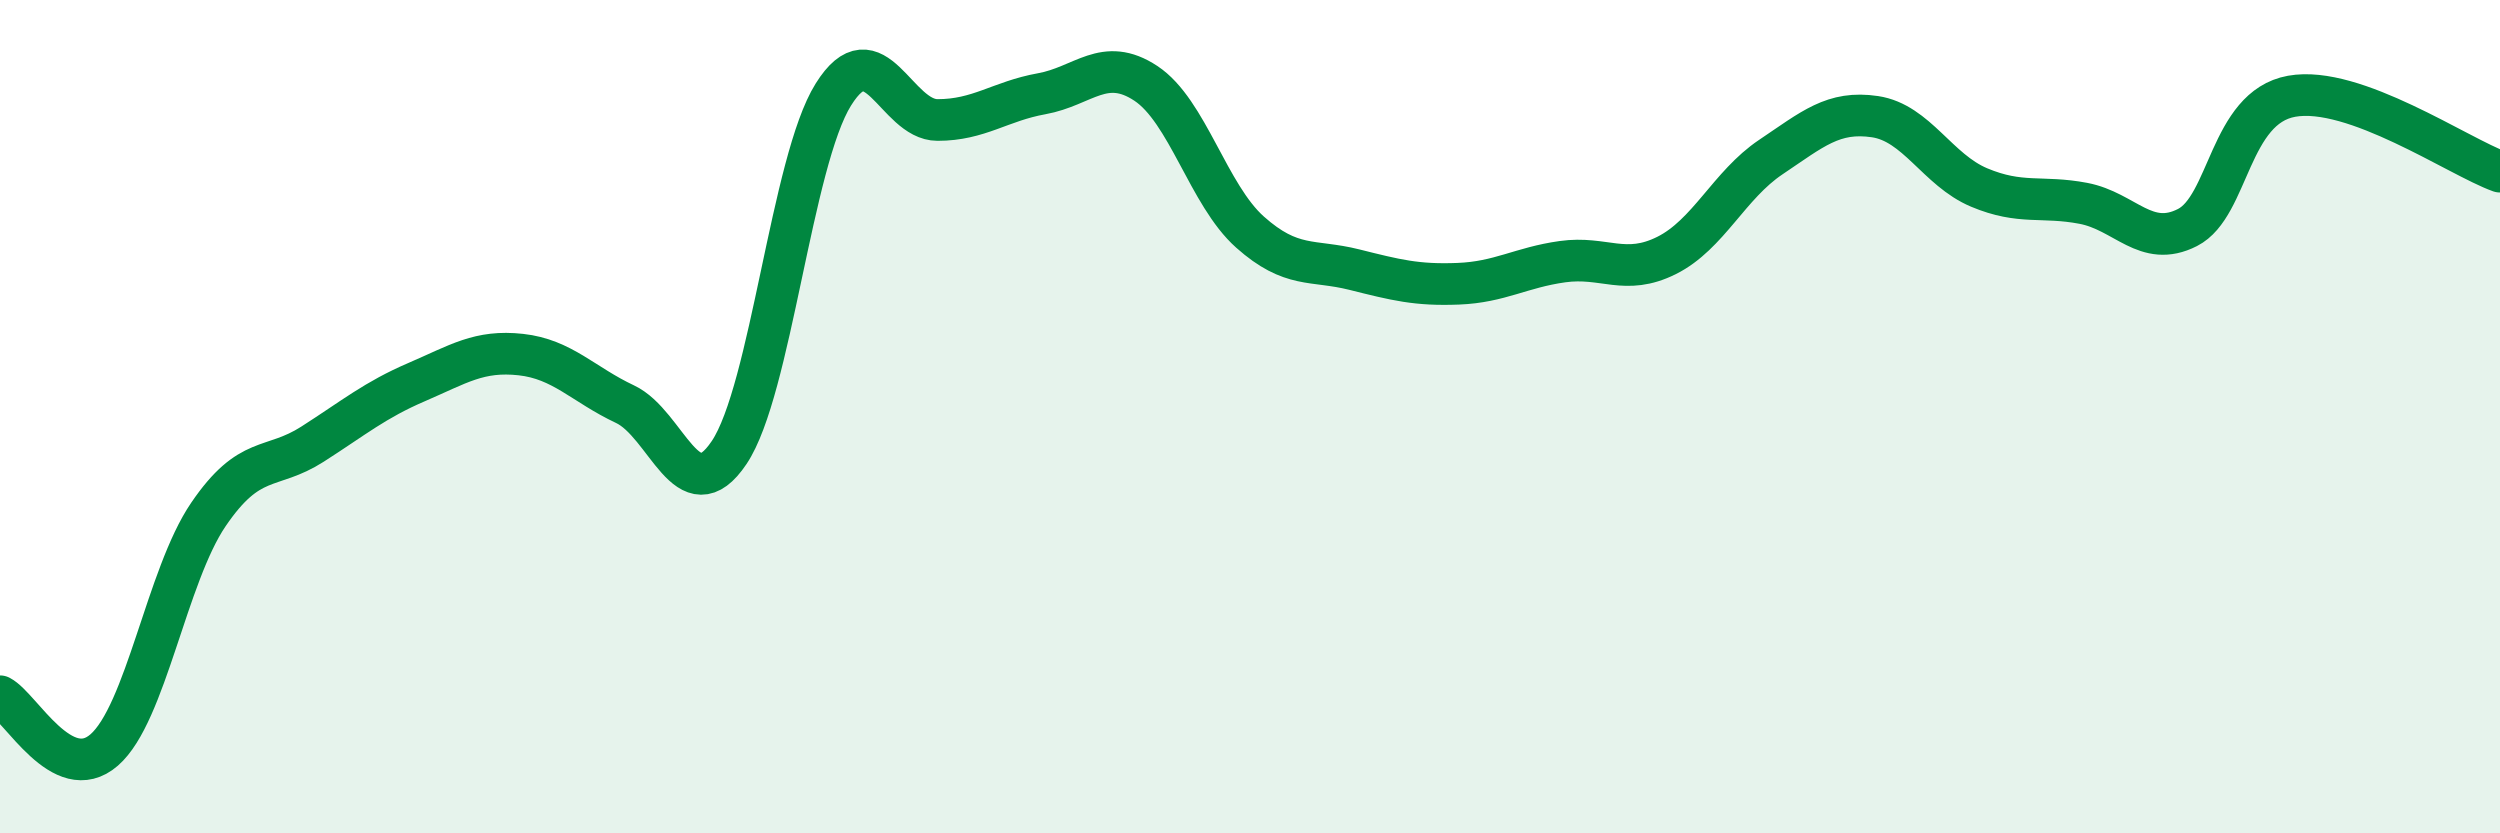
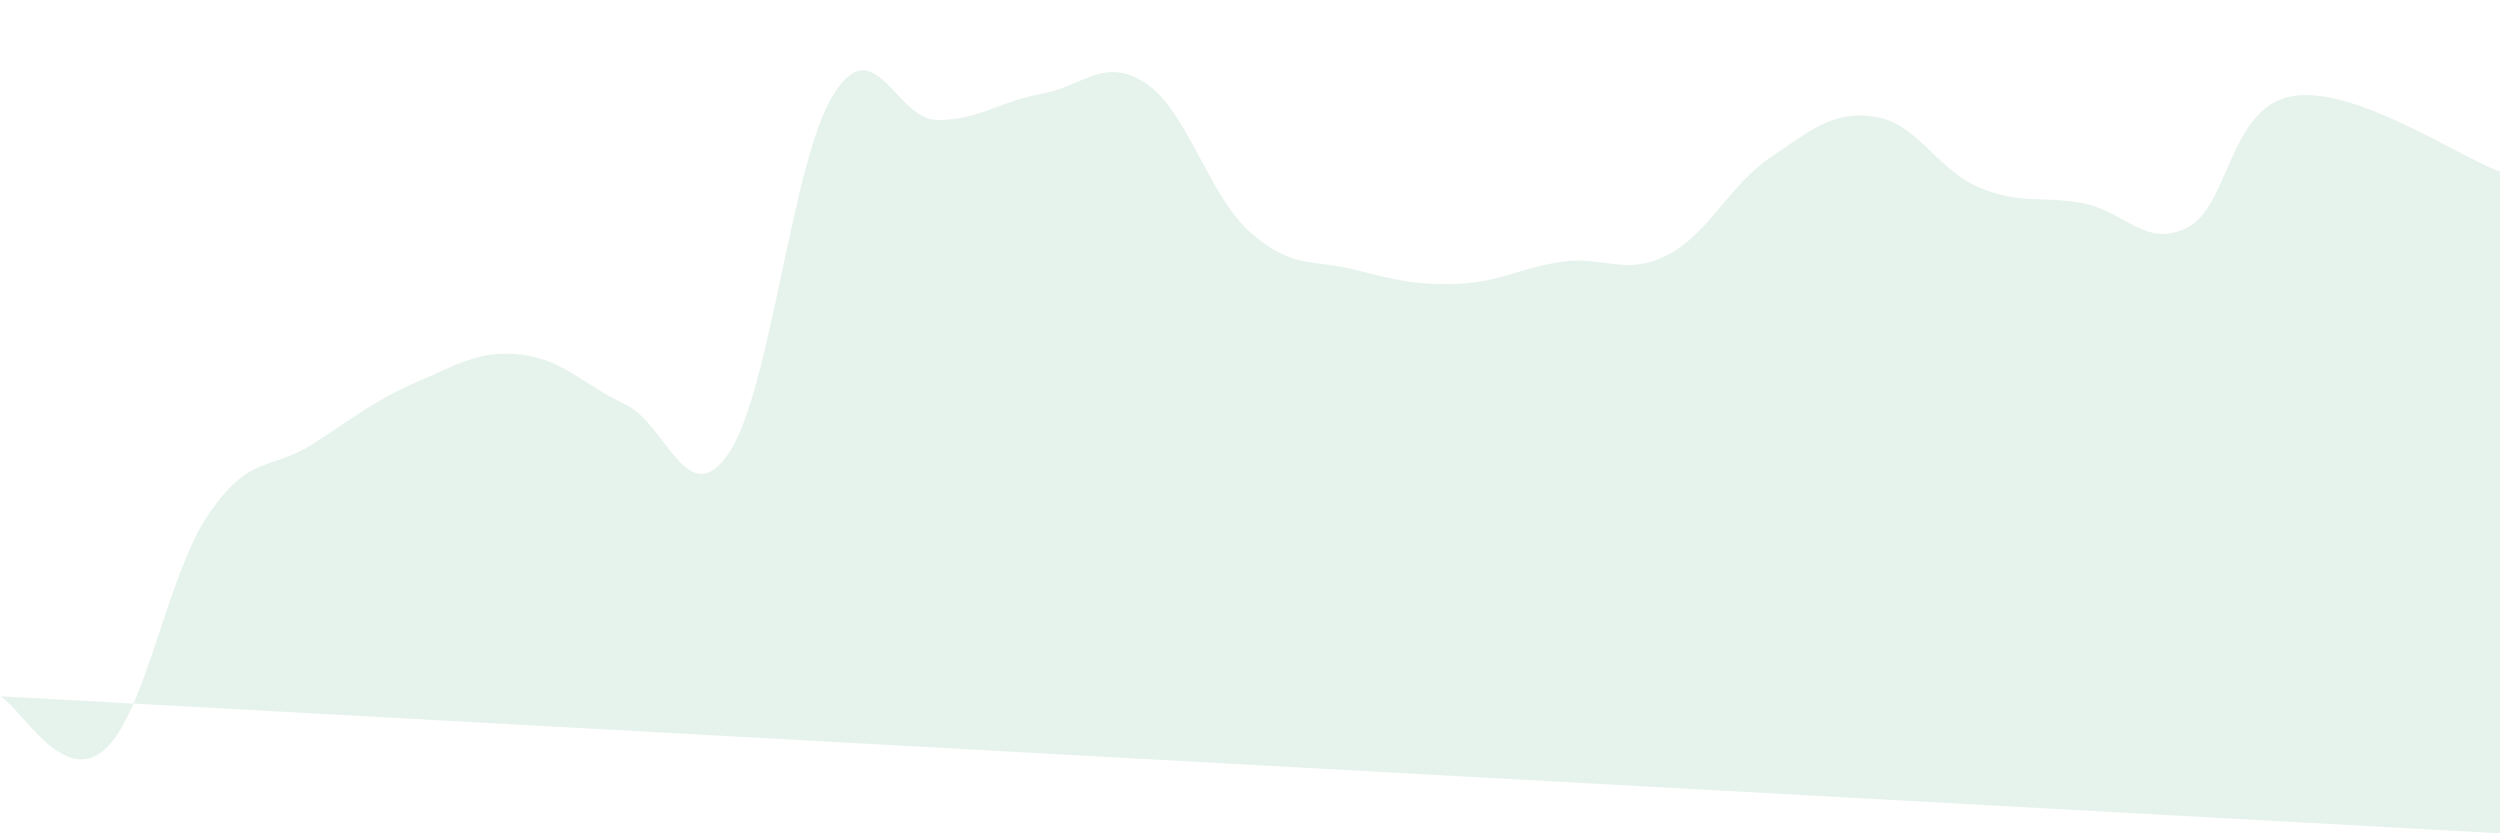
<svg xmlns="http://www.w3.org/2000/svg" width="60" height="20" viewBox="0 0 60 20">
-   <path d="M 0,16.71 C 0.5,16.97 1.5,18.87 2.5,18 C 3.5,17.13 4,13.82 5,12.35 C 6,10.88 6.5,11.3 7.5,10.66 C 8.5,10.02 9,9.6 10,9.17 C 11,8.74 11.5,8.4 12.5,8.51 C 13.5,8.62 14,9.23 15,9.7 C 16,10.17 16.5,12.35 17.5,10.86 C 18.5,9.37 19,3.87 20,2.27 C 21,0.67 21.5,2.88 22.5,2.88 C 23.5,2.88 24,2.43 25,2.25 C 26,2.07 26.5,1.34 27.5,2 C 28.5,2.66 29,4.68 30,5.57 C 31,6.46 31.5,6.22 32.5,6.47 C 33.5,6.72 34,6.85 35,6.81 C 36,6.77 36.5,6.42 37.5,6.28 C 38.5,6.14 39,6.63 40,6.13 C 41,5.63 41.5,4.44 42.5,3.77 C 43.5,3.1 44,2.65 45,2.8 C 46,2.95 46.5,4.08 47.5,4.5 C 48.5,4.92 49,4.69 50,4.88 C 51,5.07 51.5,5.97 52.5,5.46 C 53.5,4.95 53.5,2.58 55,2.31 C 56.5,2.04 59,3.76 60,4.12L60 20L0 20Z" fill="#008740" opacity="0.1" stroke-linecap="round" stroke-linejoin="round" />
-   <path d="M 0,16.71 C 0.5,16.97 1.5,18.87 2.5,18 C 3.5,17.13 4,13.82 5,12.35 C 6,10.88 6.5,11.3 7.5,10.66 C 8.5,10.02 9,9.6 10,9.17 C 11,8.74 11.5,8.4 12.5,8.51 C 13.5,8.62 14,9.23 15,9.7 C 16,10.17 16.5,12.35 17.5,10.86 C 18.5,9.37 19,3.87 20,2.27 C 21,0.67 21.5,2.88 22.5,2.88 C 23.5,2.88 24,2.43 25,2.25 C 26,2.07 26.5,1.34 27.5,2 C 28.5,2.66 29,4.68 30,5.57 C 31,6.46 31.5,6.22 32.5,6.47 C 33.5,6.72 34,6.85 35,6.81 C 36,6.77 36.5,6.42 37.5,6.28 C 38.5,6.14 39,6.63 40,6.13 C 41,5.63 41.5,4.44 42.5,3.77 C 43.5,3.1 44,2.65 45,2.8 C 46,2.95 46.5,4.08 47.5,4.5 C 48.5,4.92 49,4.69 50,4.88 C 51,5.07 51.5,5.97 52.5,5.46 C 53.5,4.95 53.5,2.58 55,2.31 C 56.5,2.04 59,3.76 60,4.12" stroke="#008740" stroke-width="1" fill="none" stroke-linecap="round" stroke-linejoin="round" />
+   <path d="M 0,16.71 C 0.5,16.97 1.5,18.87 2.5,18 C 3.5,17.13 4,13.82 5,12.35 C 6,10.88 6.5,11.3 7.5,10.66 C 8.5,10.02 9,9.6 10,9.17 C 11,8.74 11.5,8.4 12.5,8.51 C 13.5,8.62 14,9.23 15,9.7 C 16,10.17 16.5,12.35 17.5,10.86 C 18.5,9.37 19,3.87 20,2.27 C 21,0.67 21.5,2.88 22.5,2.88 C 23.5,2.88 24,2.43 25,2.25 C 26,2.07 26.5,1.34 27.5,2 C 28.5,2.66 29,4.68 30,5.57 C 31,6.46 31.5,6.22 32.5,6.47 C 33.5,6.72 34,6.85 35,6.81 C 36,6.77 36.5,6.42 37.5,6.28 C 38.5,6.14 39,6.63 40,6.13 C 41,5.63 41.5,4.44 42.5,3.77 C 43.5,3.1 44,2.65 45,2.8 C 46,2.95 46.5,4.08 47.5,4.5 C 48.5,4.92 49,4.69 50,4.88 C 51,5.07 51.5,5.97 52.5,5.46 C 53.5,4.95 53.5,2.58 55,2.31 C 56.5,2.04 59,3.76 60,4.12L60 20Z" fill="#008740" opacity="0.1" stroke-linecap="round" stroke-linejoin="round" />
</svg>